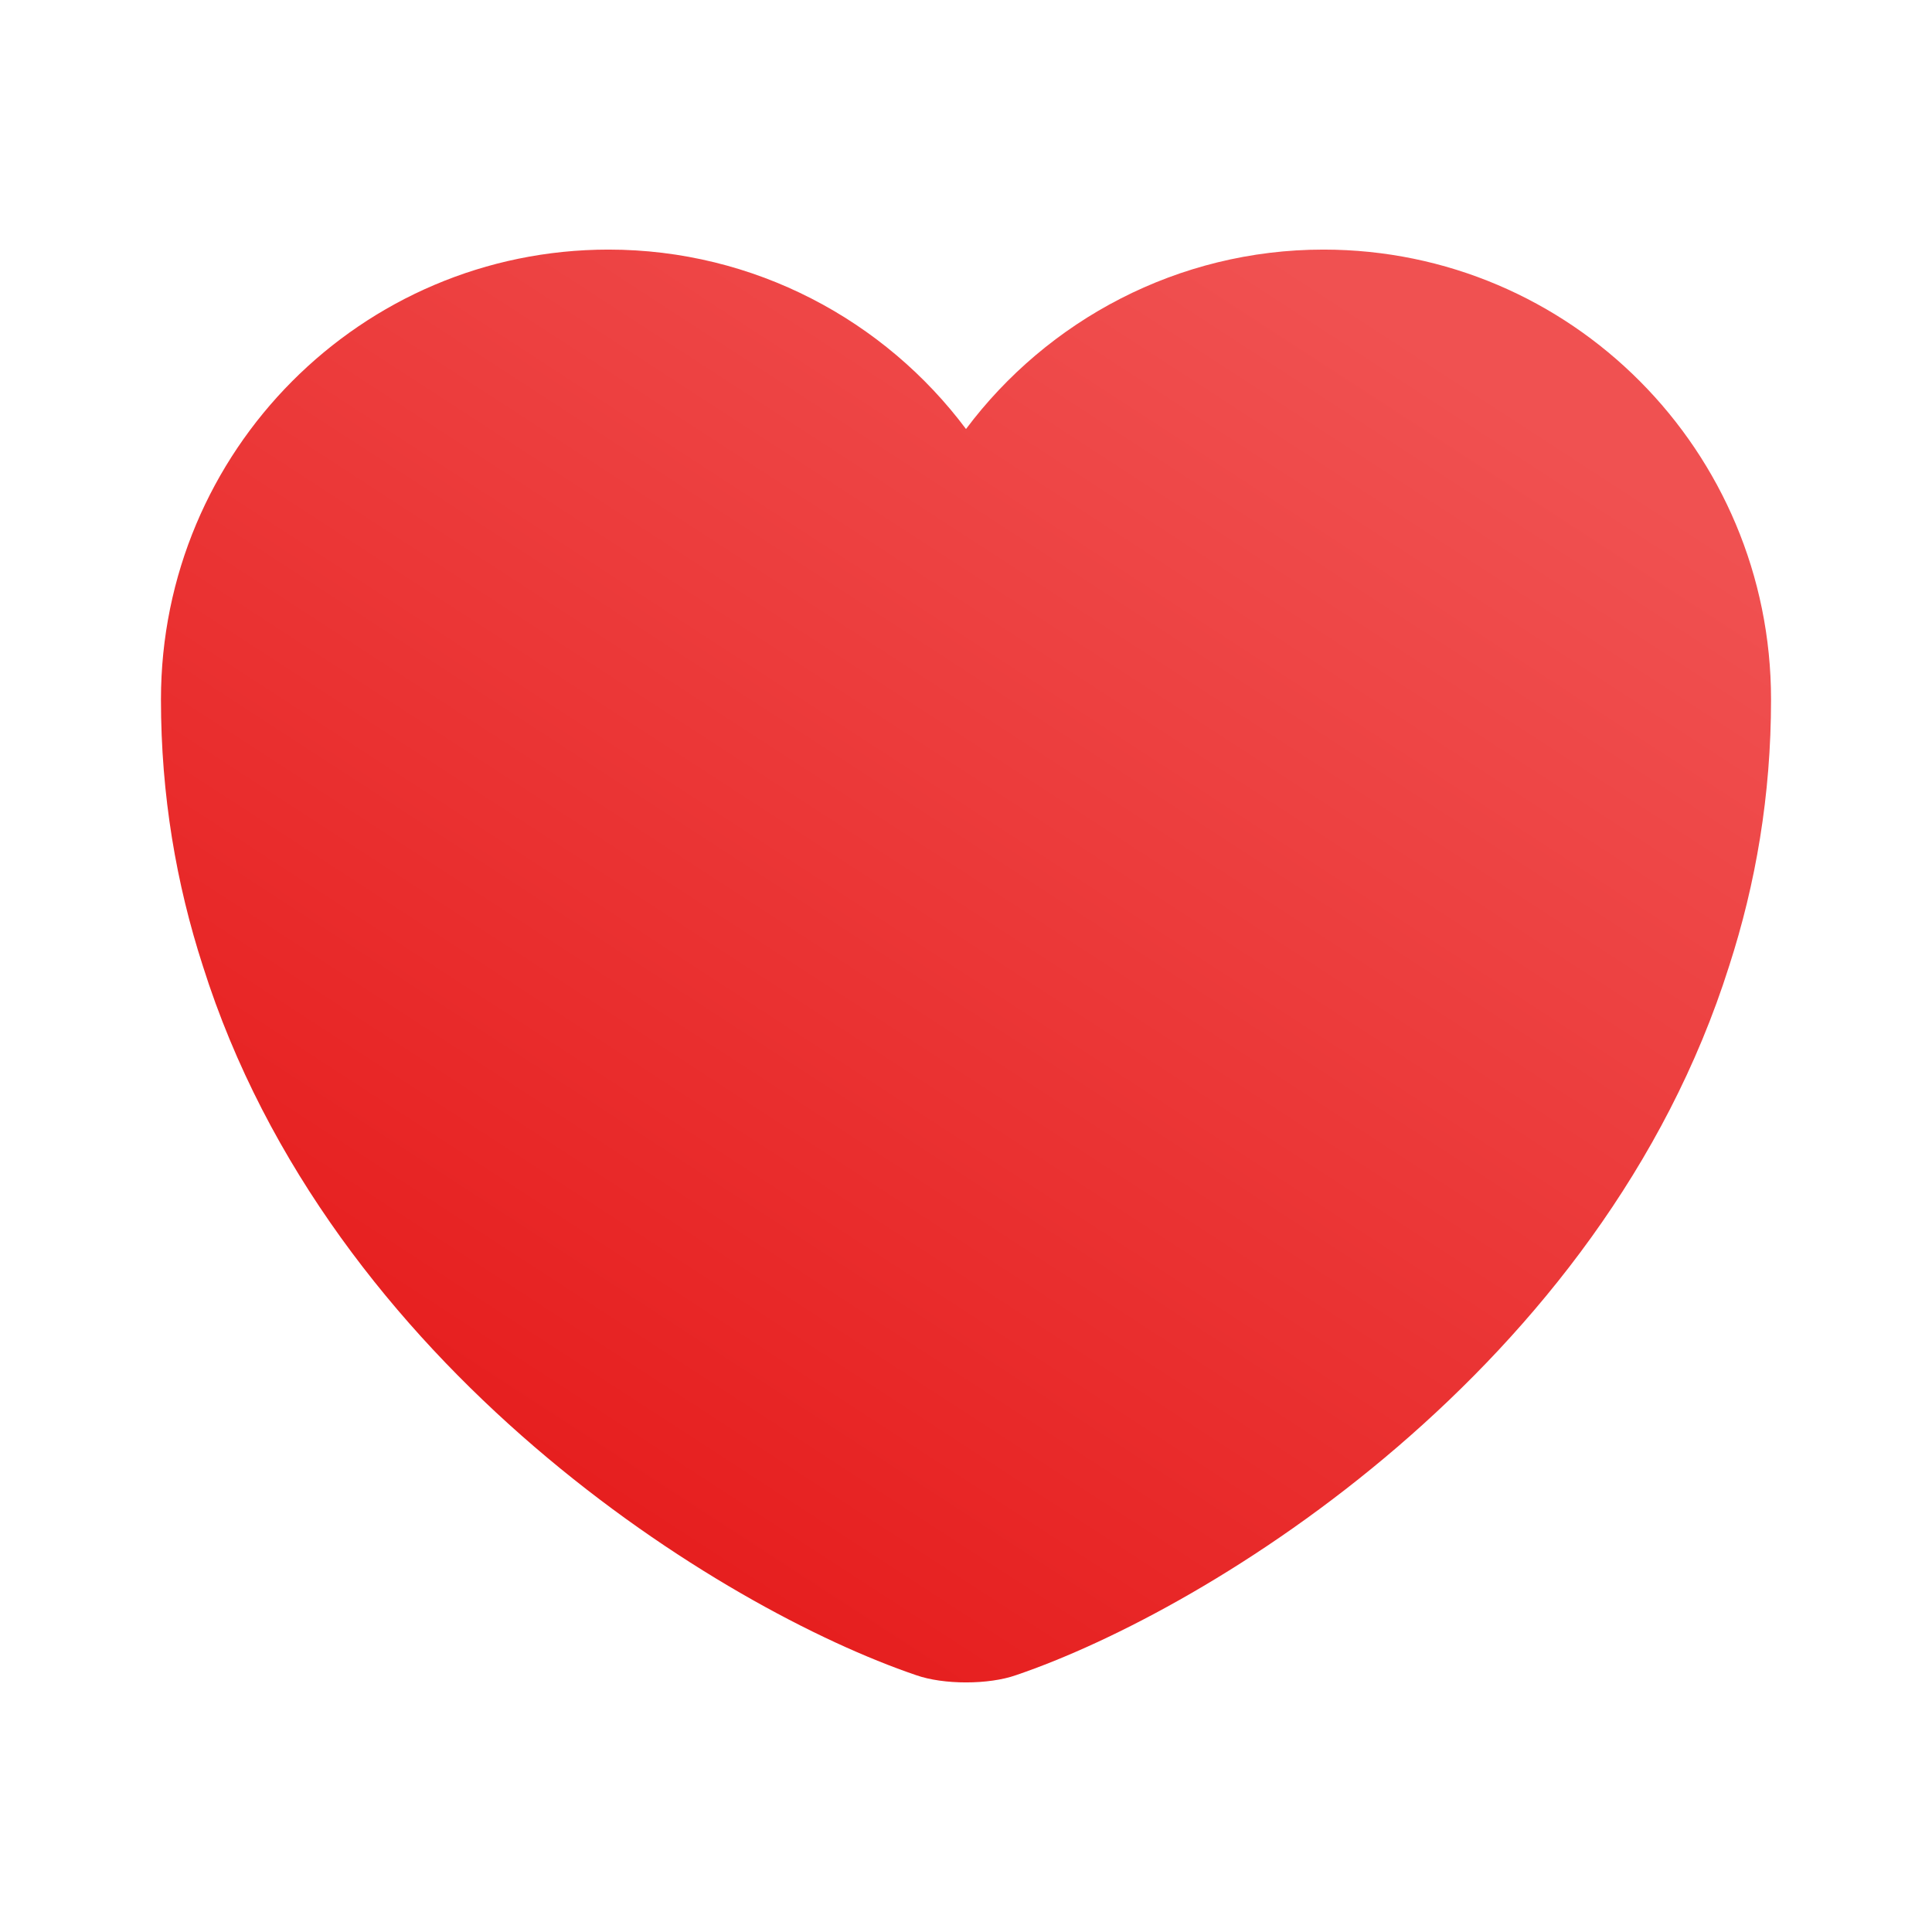
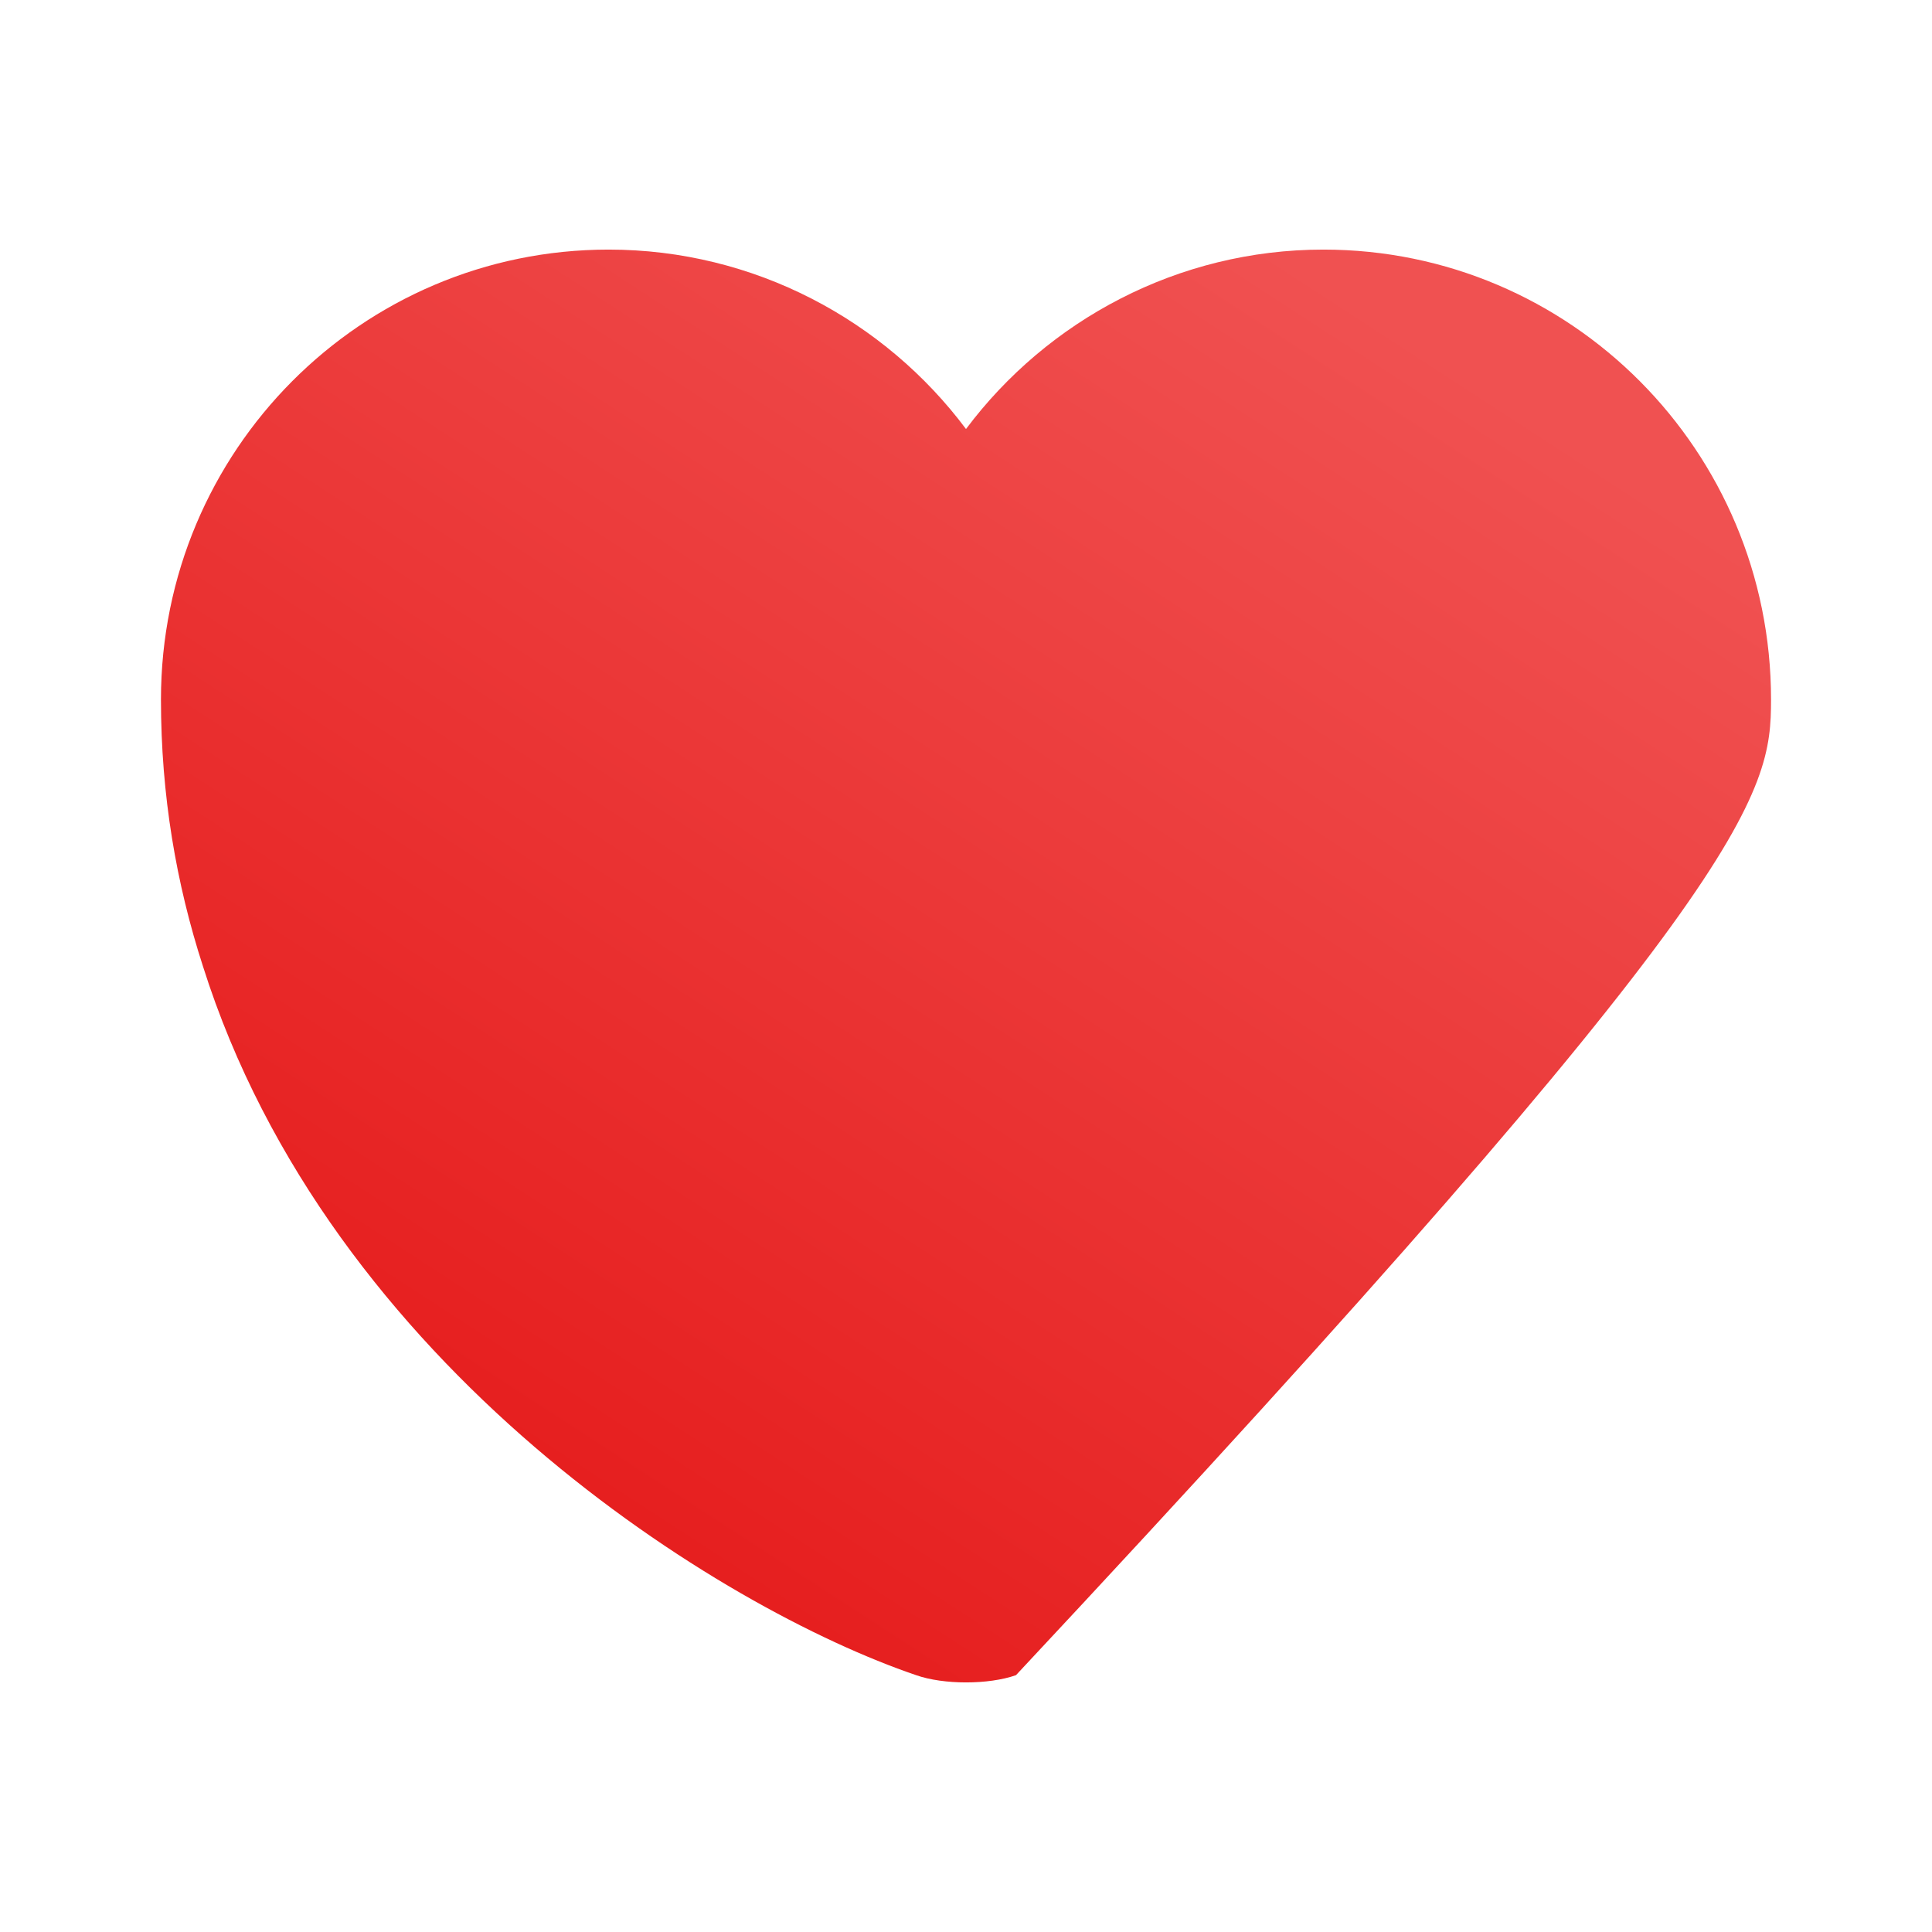
<svg xmlns="http://www.w3.org/2000/svg" width="16" height="16" viewBox="0 0 16 16" fill="none">
-   <path d="M10.96 2.067C9.754 2.067 8.674 2.653 8 3.553C7.327 2.653 6.247 2.067 5.04 2.067C2.994 2.067 1.333 3.733 1.333 5.793C1.333 6.587 1.46 7.32 1.68 8C2.733 11.333 5.98 13.327 7.587 13.873C7.814 13.953 8.187 13.953 8.414 13.873C10.02 13.327 13.267 11.333 14.32 8C14.54 7.32 14.667 6.587 14.667 5.793C14.667 3.733 13.007 2.067 10.96 2.067Z" fill="url(#paint0_linear_72_1342)" />
+   <path d="M10.96 2.067C9.754 2.067 8.674 2.653 8 3.553C7.327 2.653 6.247 2.067 5.04 2.067C2.994 2.067 1.333 3.733 1.333 5.793C1.333 6.587 1.46 7.32 1.68 8C2.733 11.333 5.98 13.327 7.587 13.873C7.814 13.953 8.187 13.953 8.414 13.873C14.54 7.32 14.667 6.587 14.667 5.793C14.667 3.733 13.007 2.067 10.96 2.067Z" fill="url(#paint0_linear_72_1342)" />
  <defs>
    <linearGradient id="paint0_linear_72_1342" x1="5.5" y1="13" x2="12" y2="3" gradientUnits="userSpaceOnUse">
      <stop stop-color="#E61E1E" />
      <stop offset="1" stop-color="#F05151" />
    </linearGradient>
  </defs>
</svg>